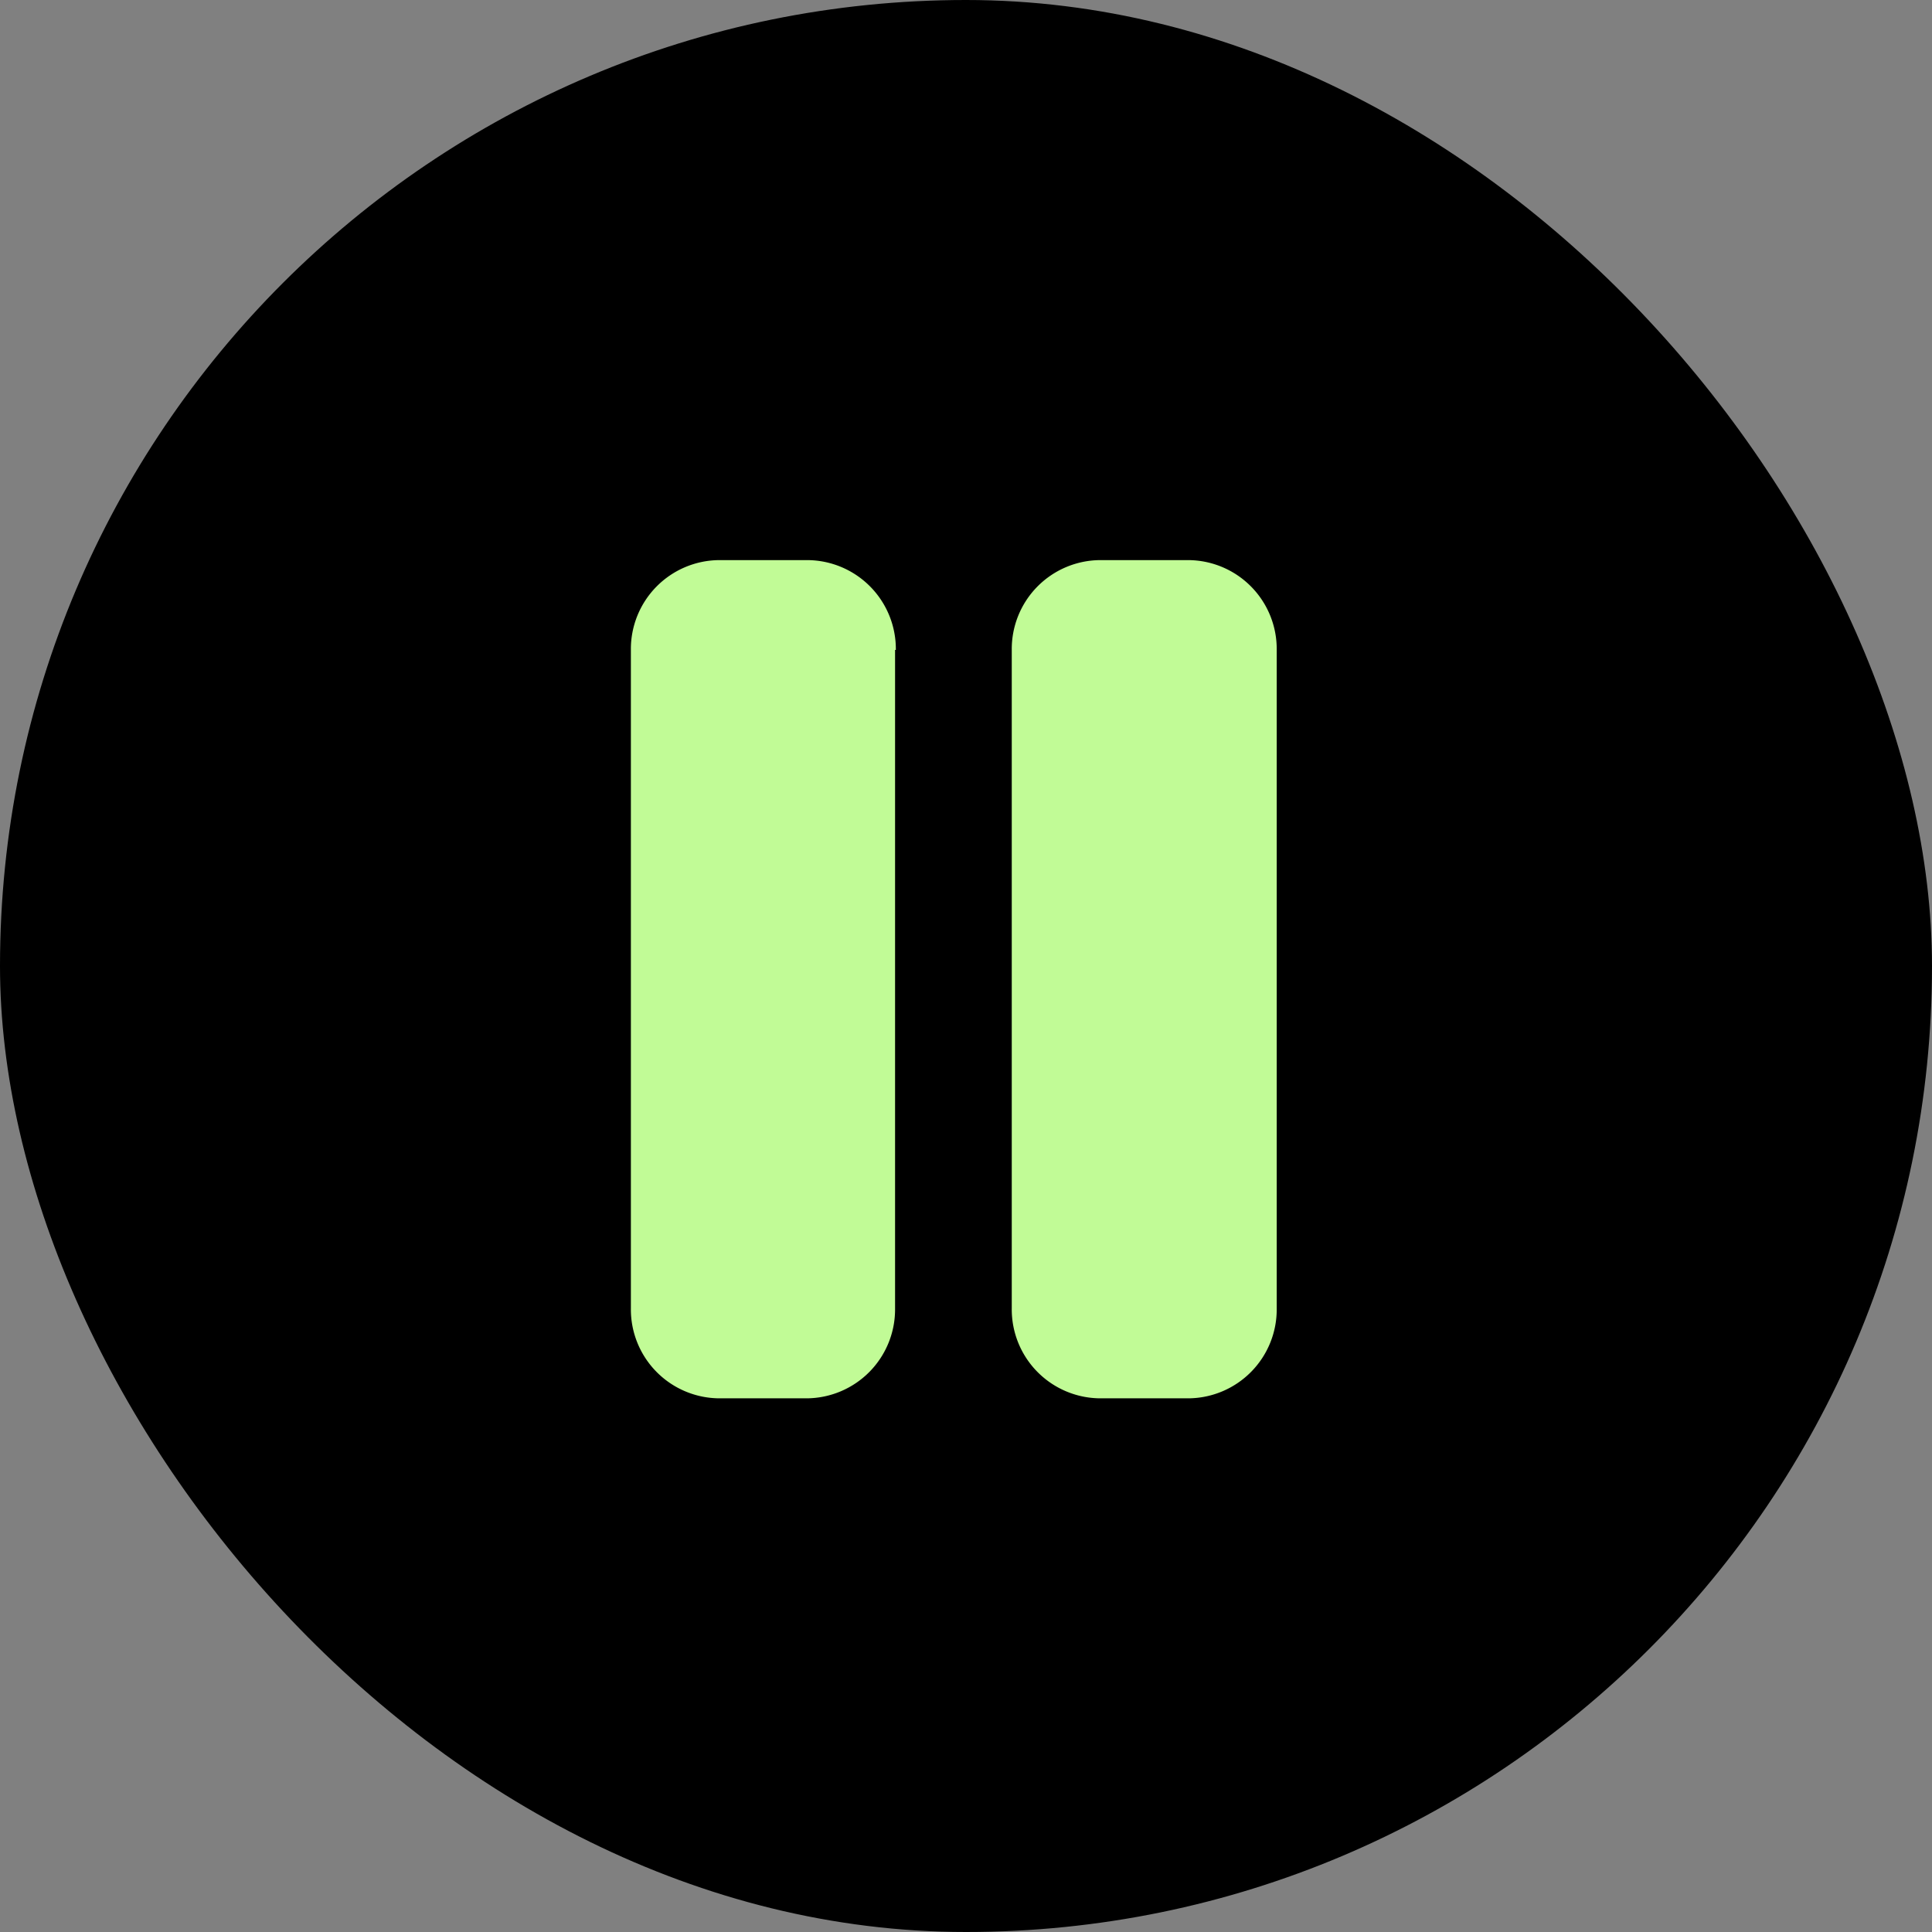
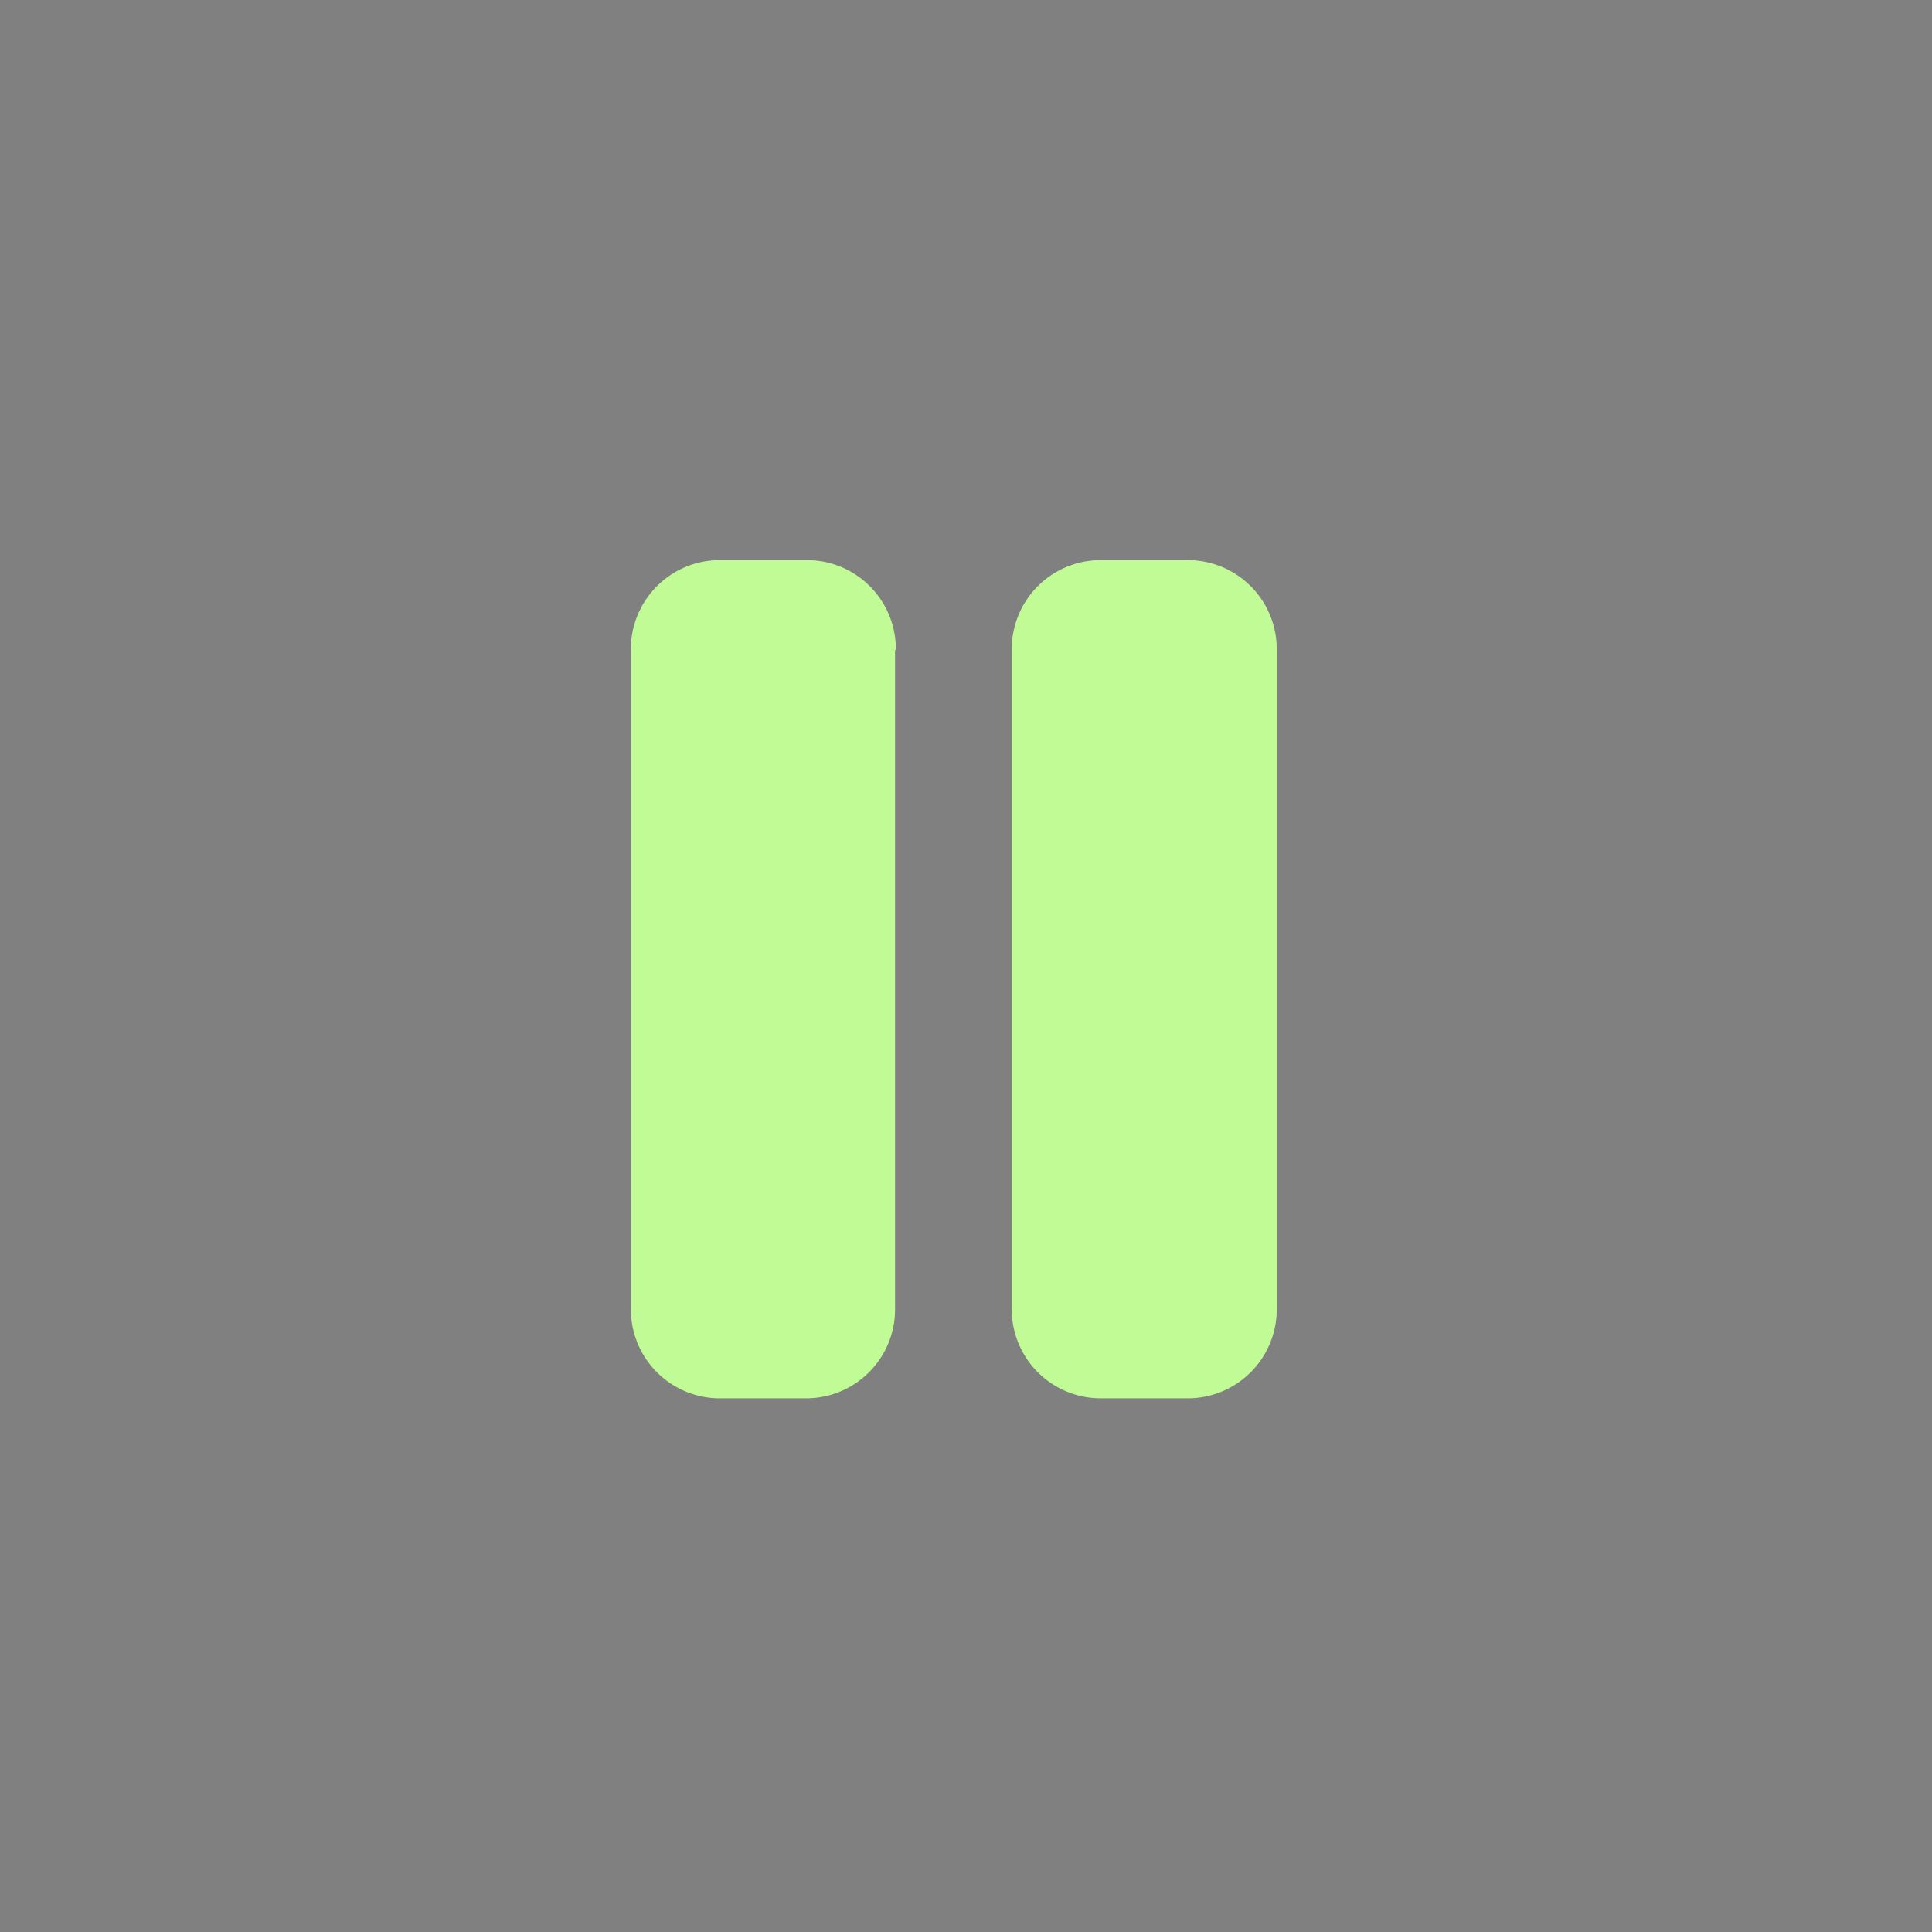
<svg xmlns="http://www.w3.org/2000/svg" width="35" height="35" viewBox="0 0 35 35">
  <rect x="0" y="0" width="35" height="35" fill="#808080" stroke="none" />
  <g id="pause" transform="translate(-0.199)">
-     <rect id="Rectangle_140" data-name="Rectangle 140" width="35" height="35" rx="17.5" transform="translate(0.199)" />
    <g id="Layer_33" data-name="Layer 33" transform="translate(11.628 10.147)">
      <path id="Path_1532" data-name="Path 1532" d="M9.786,3.627V15.558a1.611,1.611,0,0,1-1.6,1.627H6.6A1.611,1.611,0,0,1,5,15.558V3.627A1.611,1.611,0,0,1,6.6,2h1.6a1.611,1.611,0,0,1,1.6,1.627ZM15.1,2h-1.6a1.611,1.611,0,0,0-1.6,1.627V15.558a1.611,1.611,0,0,0,1.6,1.627h1.6a1.611,1.611,0,0,0,1.6-1.627V3.627A1.611,1.611,0,0,0,15.1,2Z" transform="translate(-5 -2)" fill="#c1fb96" />
    </g>
  </g>
</svg>